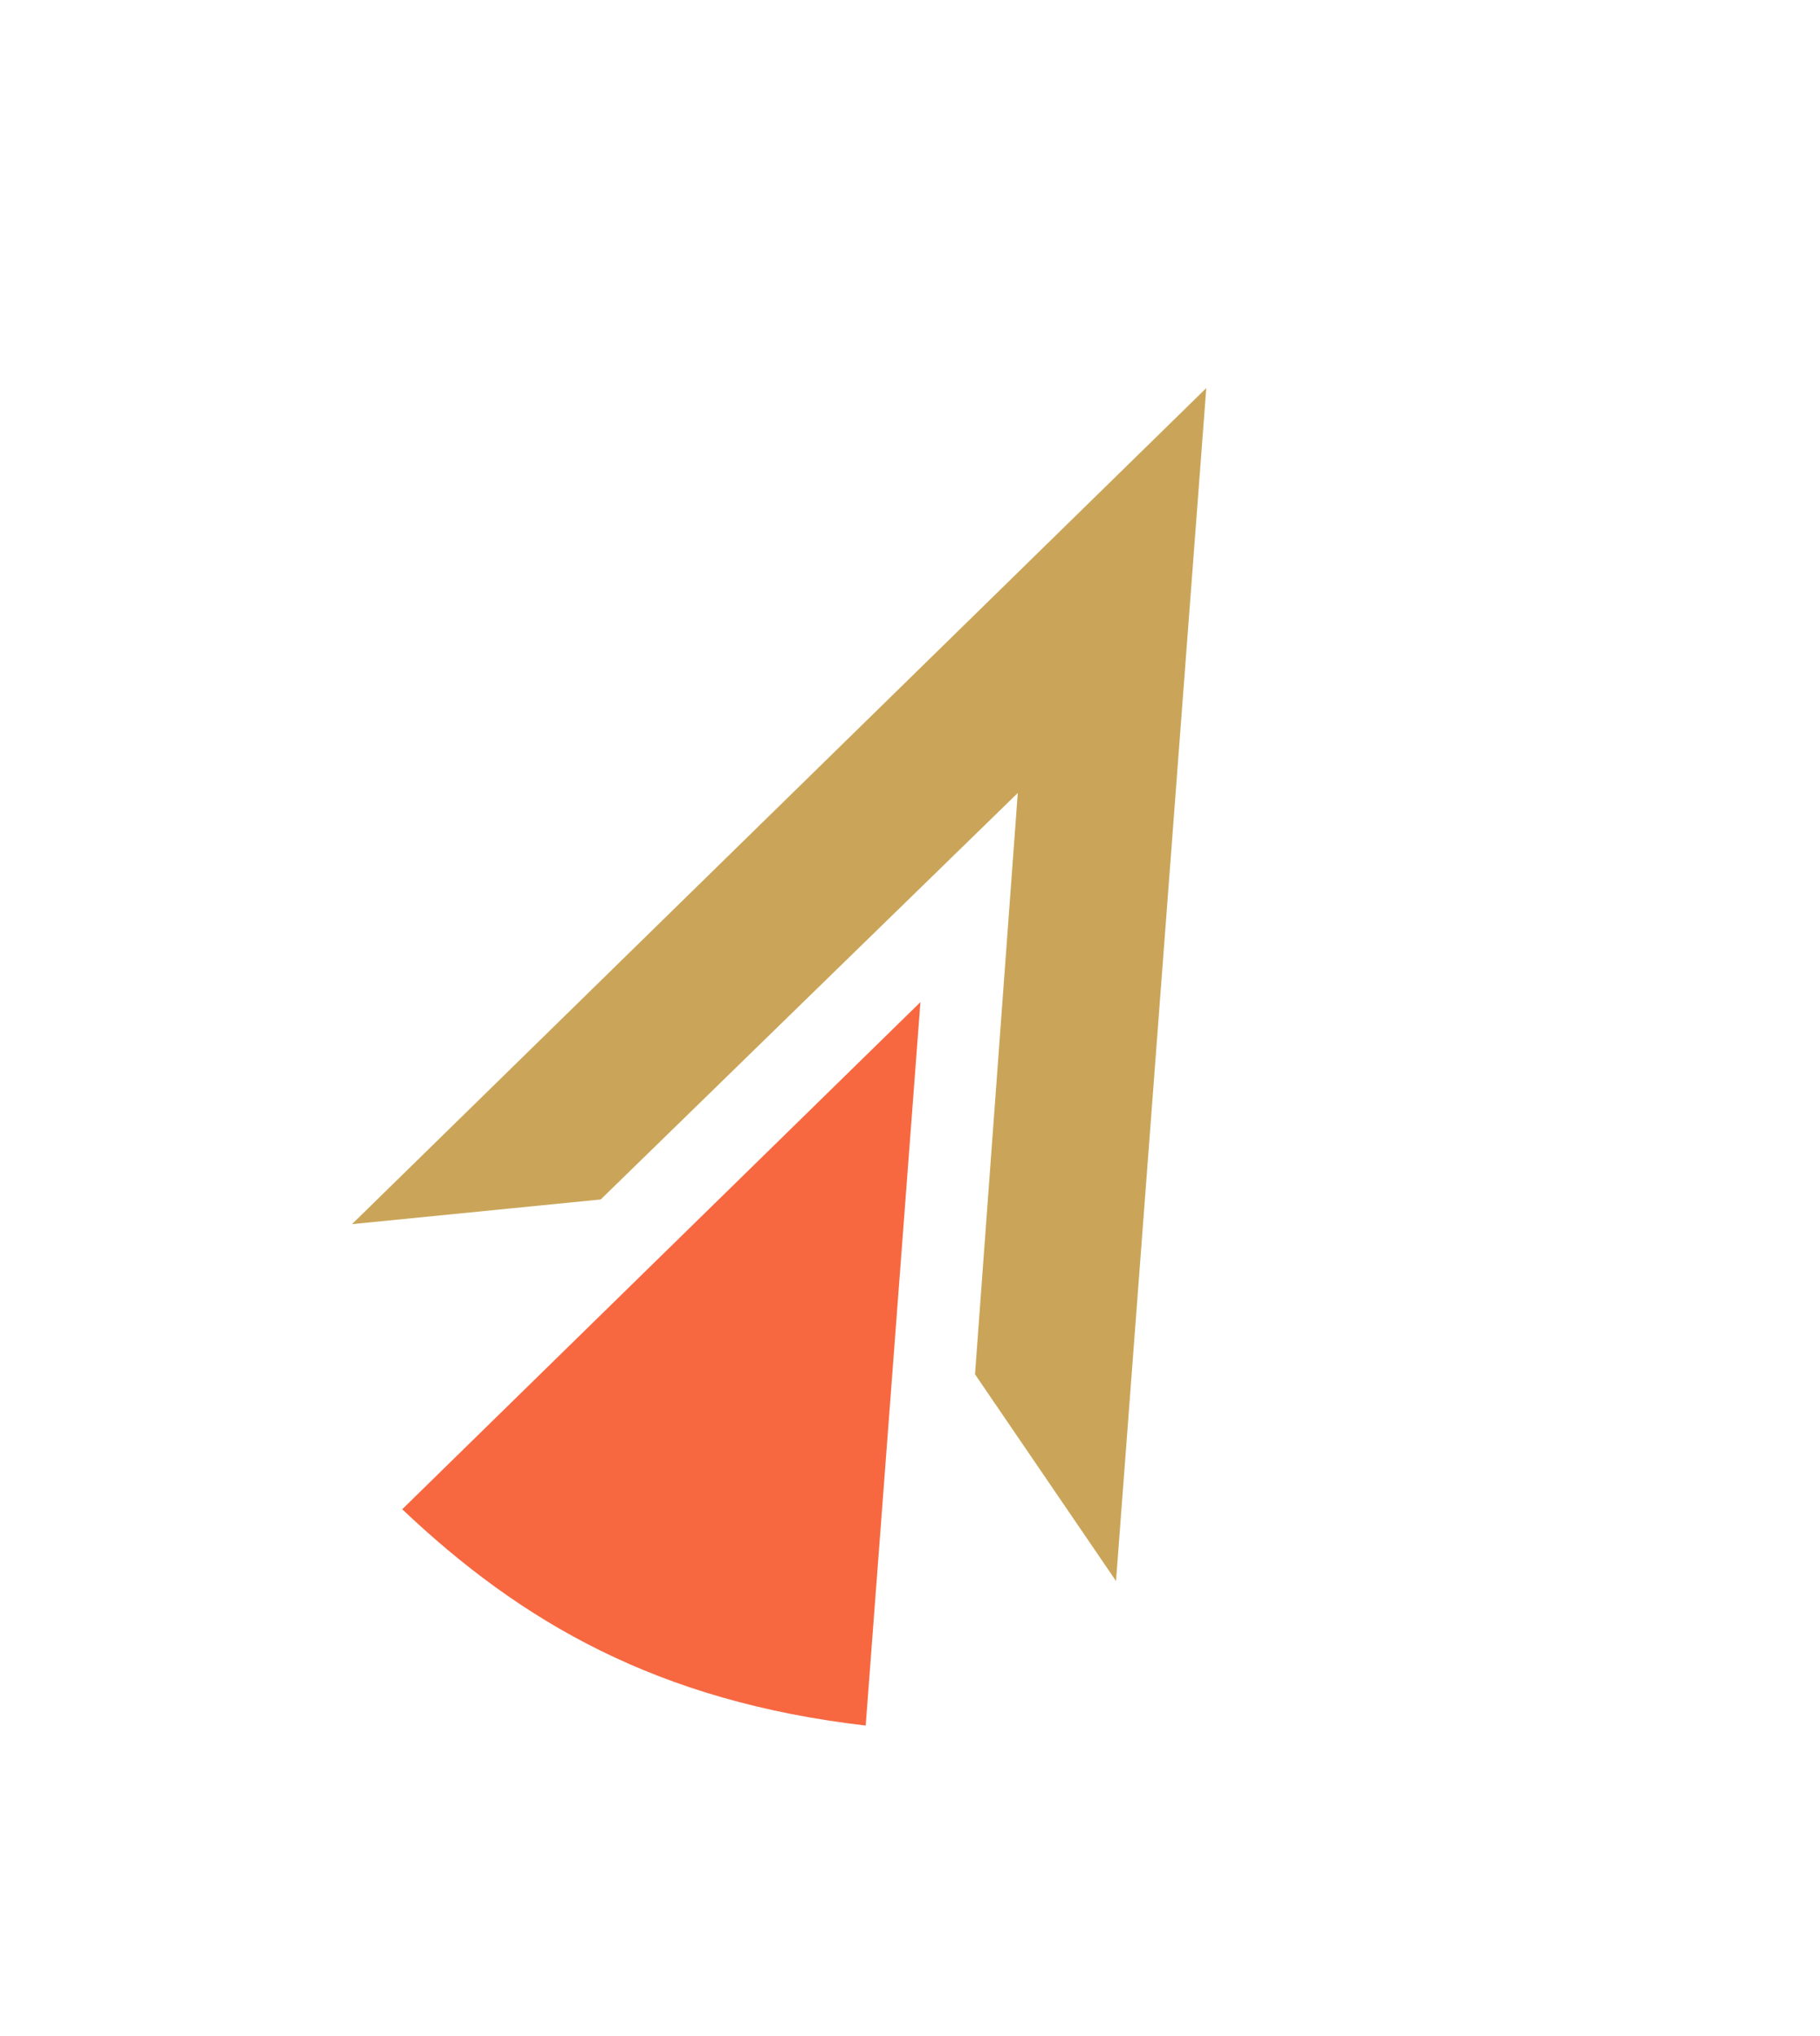
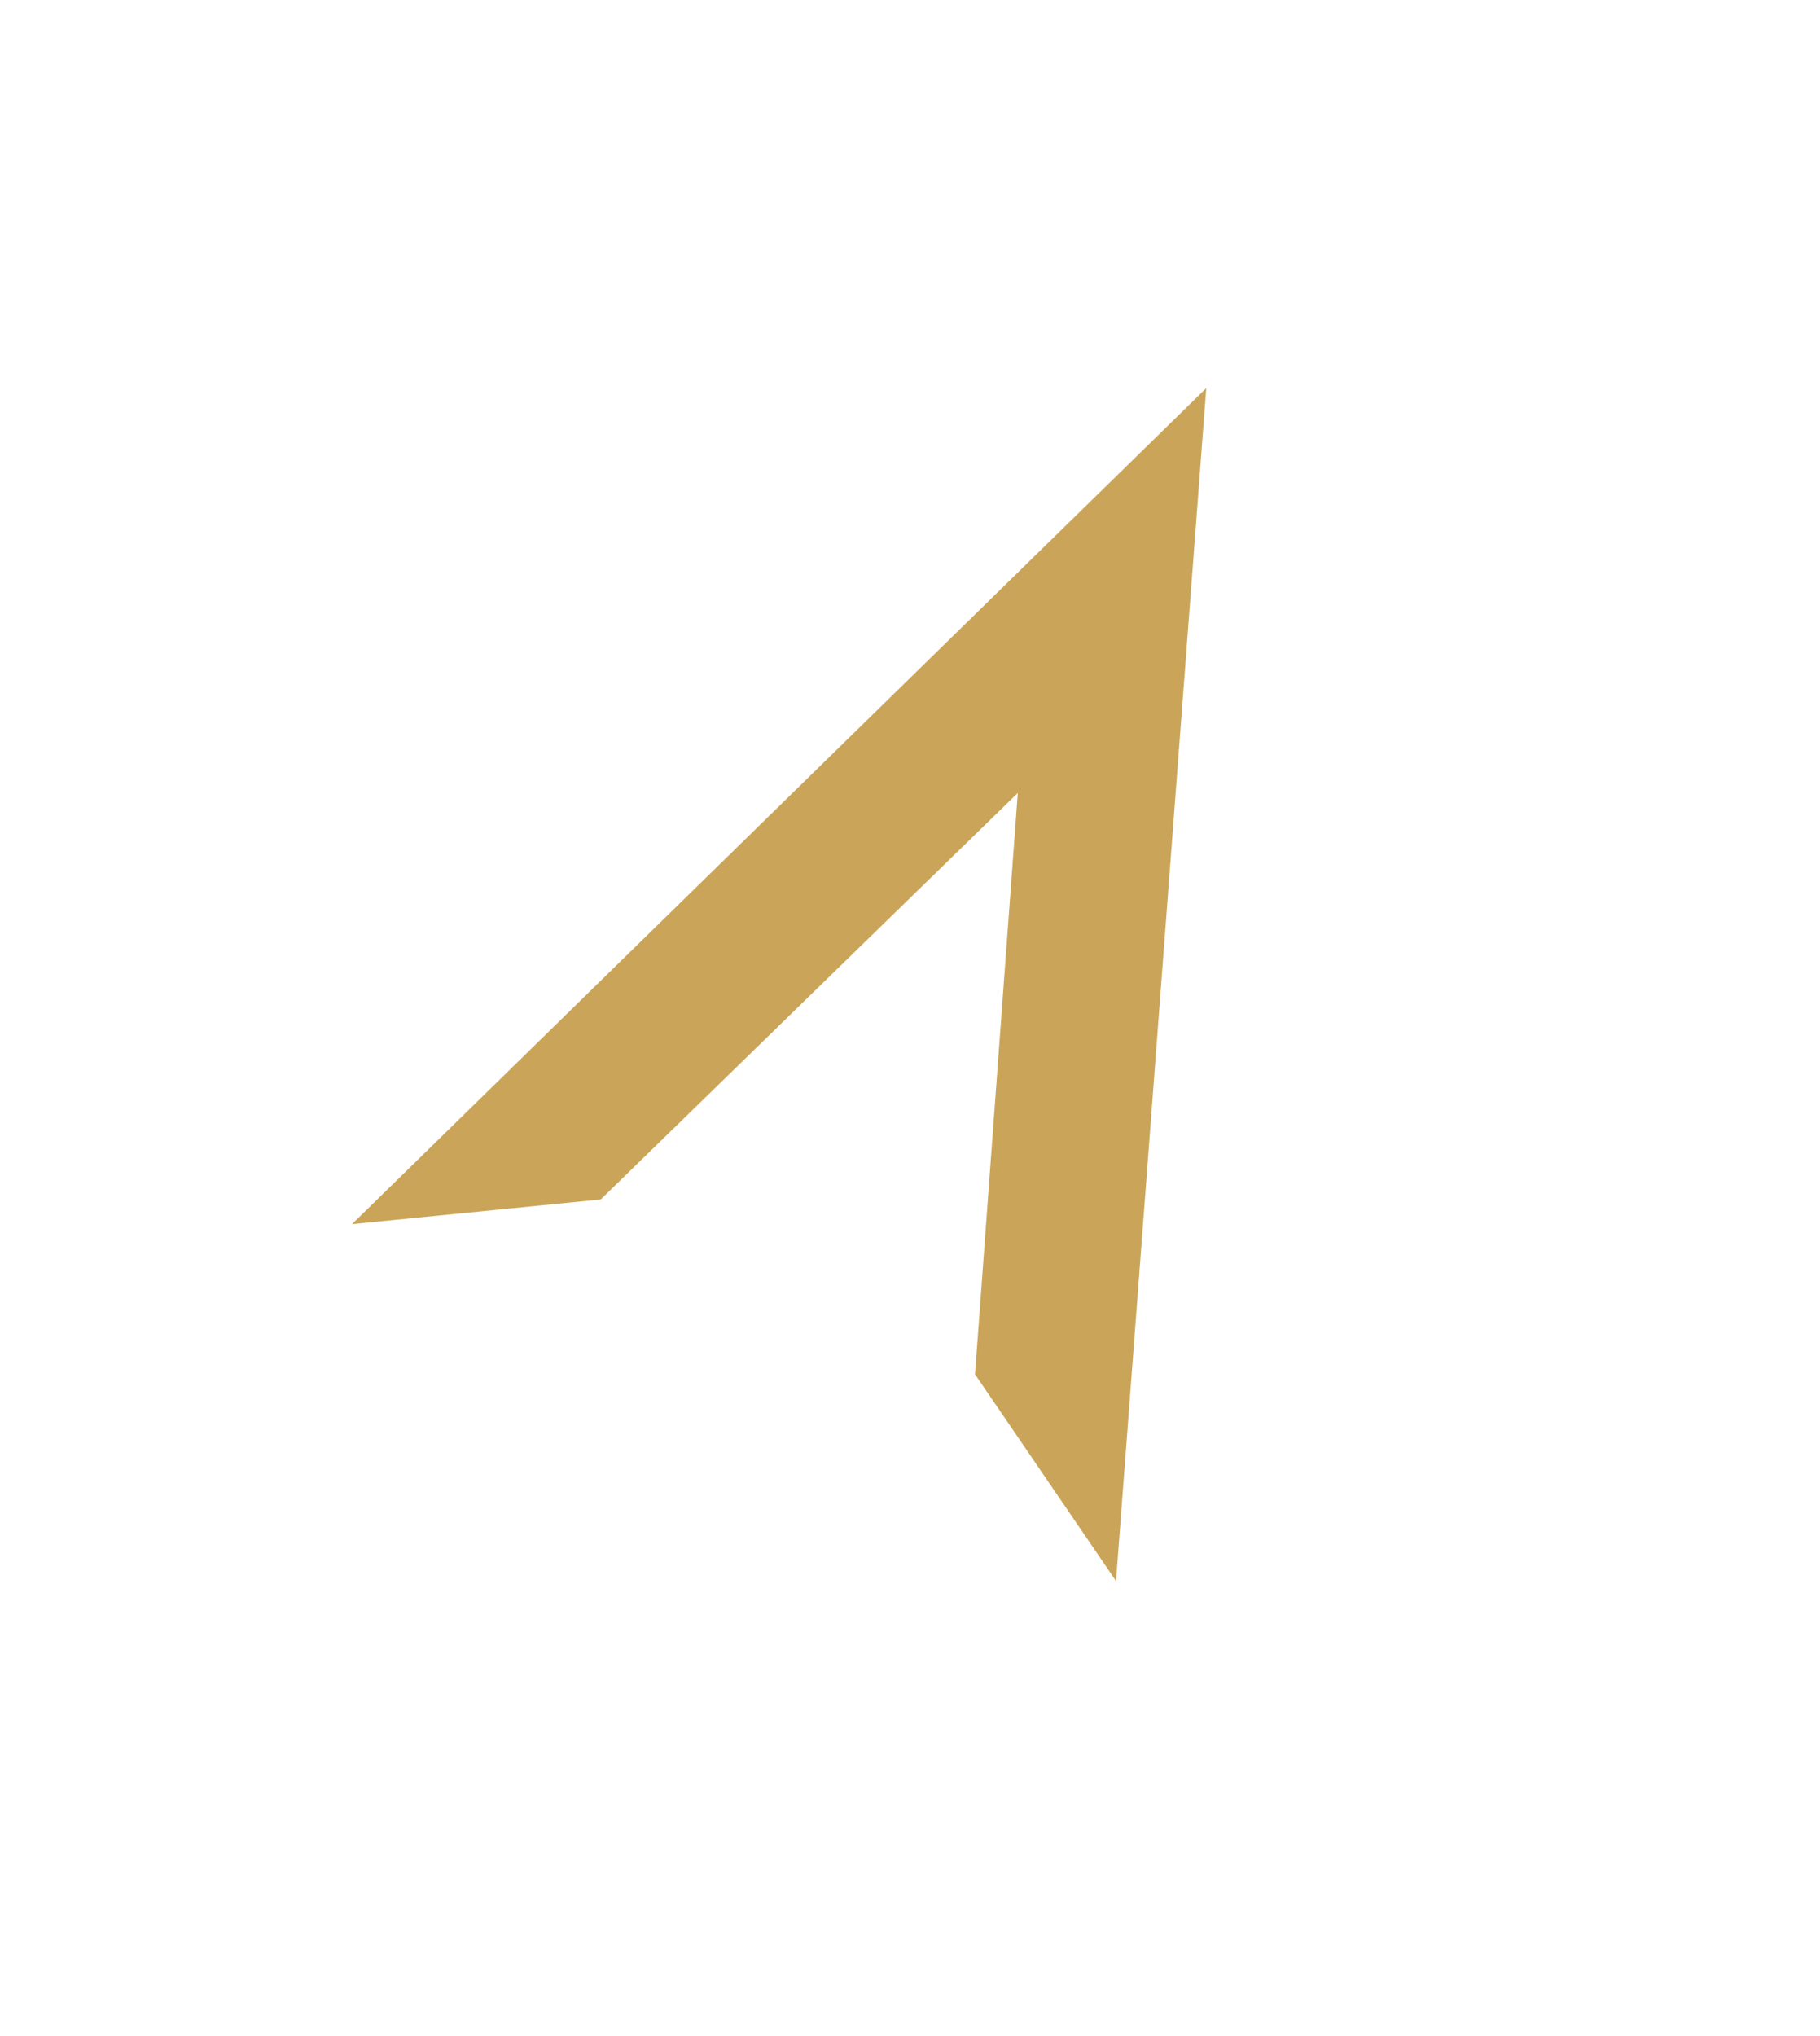
<svg xmlns="http://www.w3.org/2000/svg" width="245" height="274" viewBox="0 0 245 274" fill="none">
  <path d="M150.233 212.775L162.383 52.229L47.383 164.747L80.865 161.427L137.009 106.722L131.251 184.956L150.233 212.775Z" fill="#CAA559" />
-   <path d="M123.903 134.866L54.145 203.118C70.2 218.337 88.541 228.97 116.535 232.229L123.903 134.866Z" fill="#F76841" />
</svg>